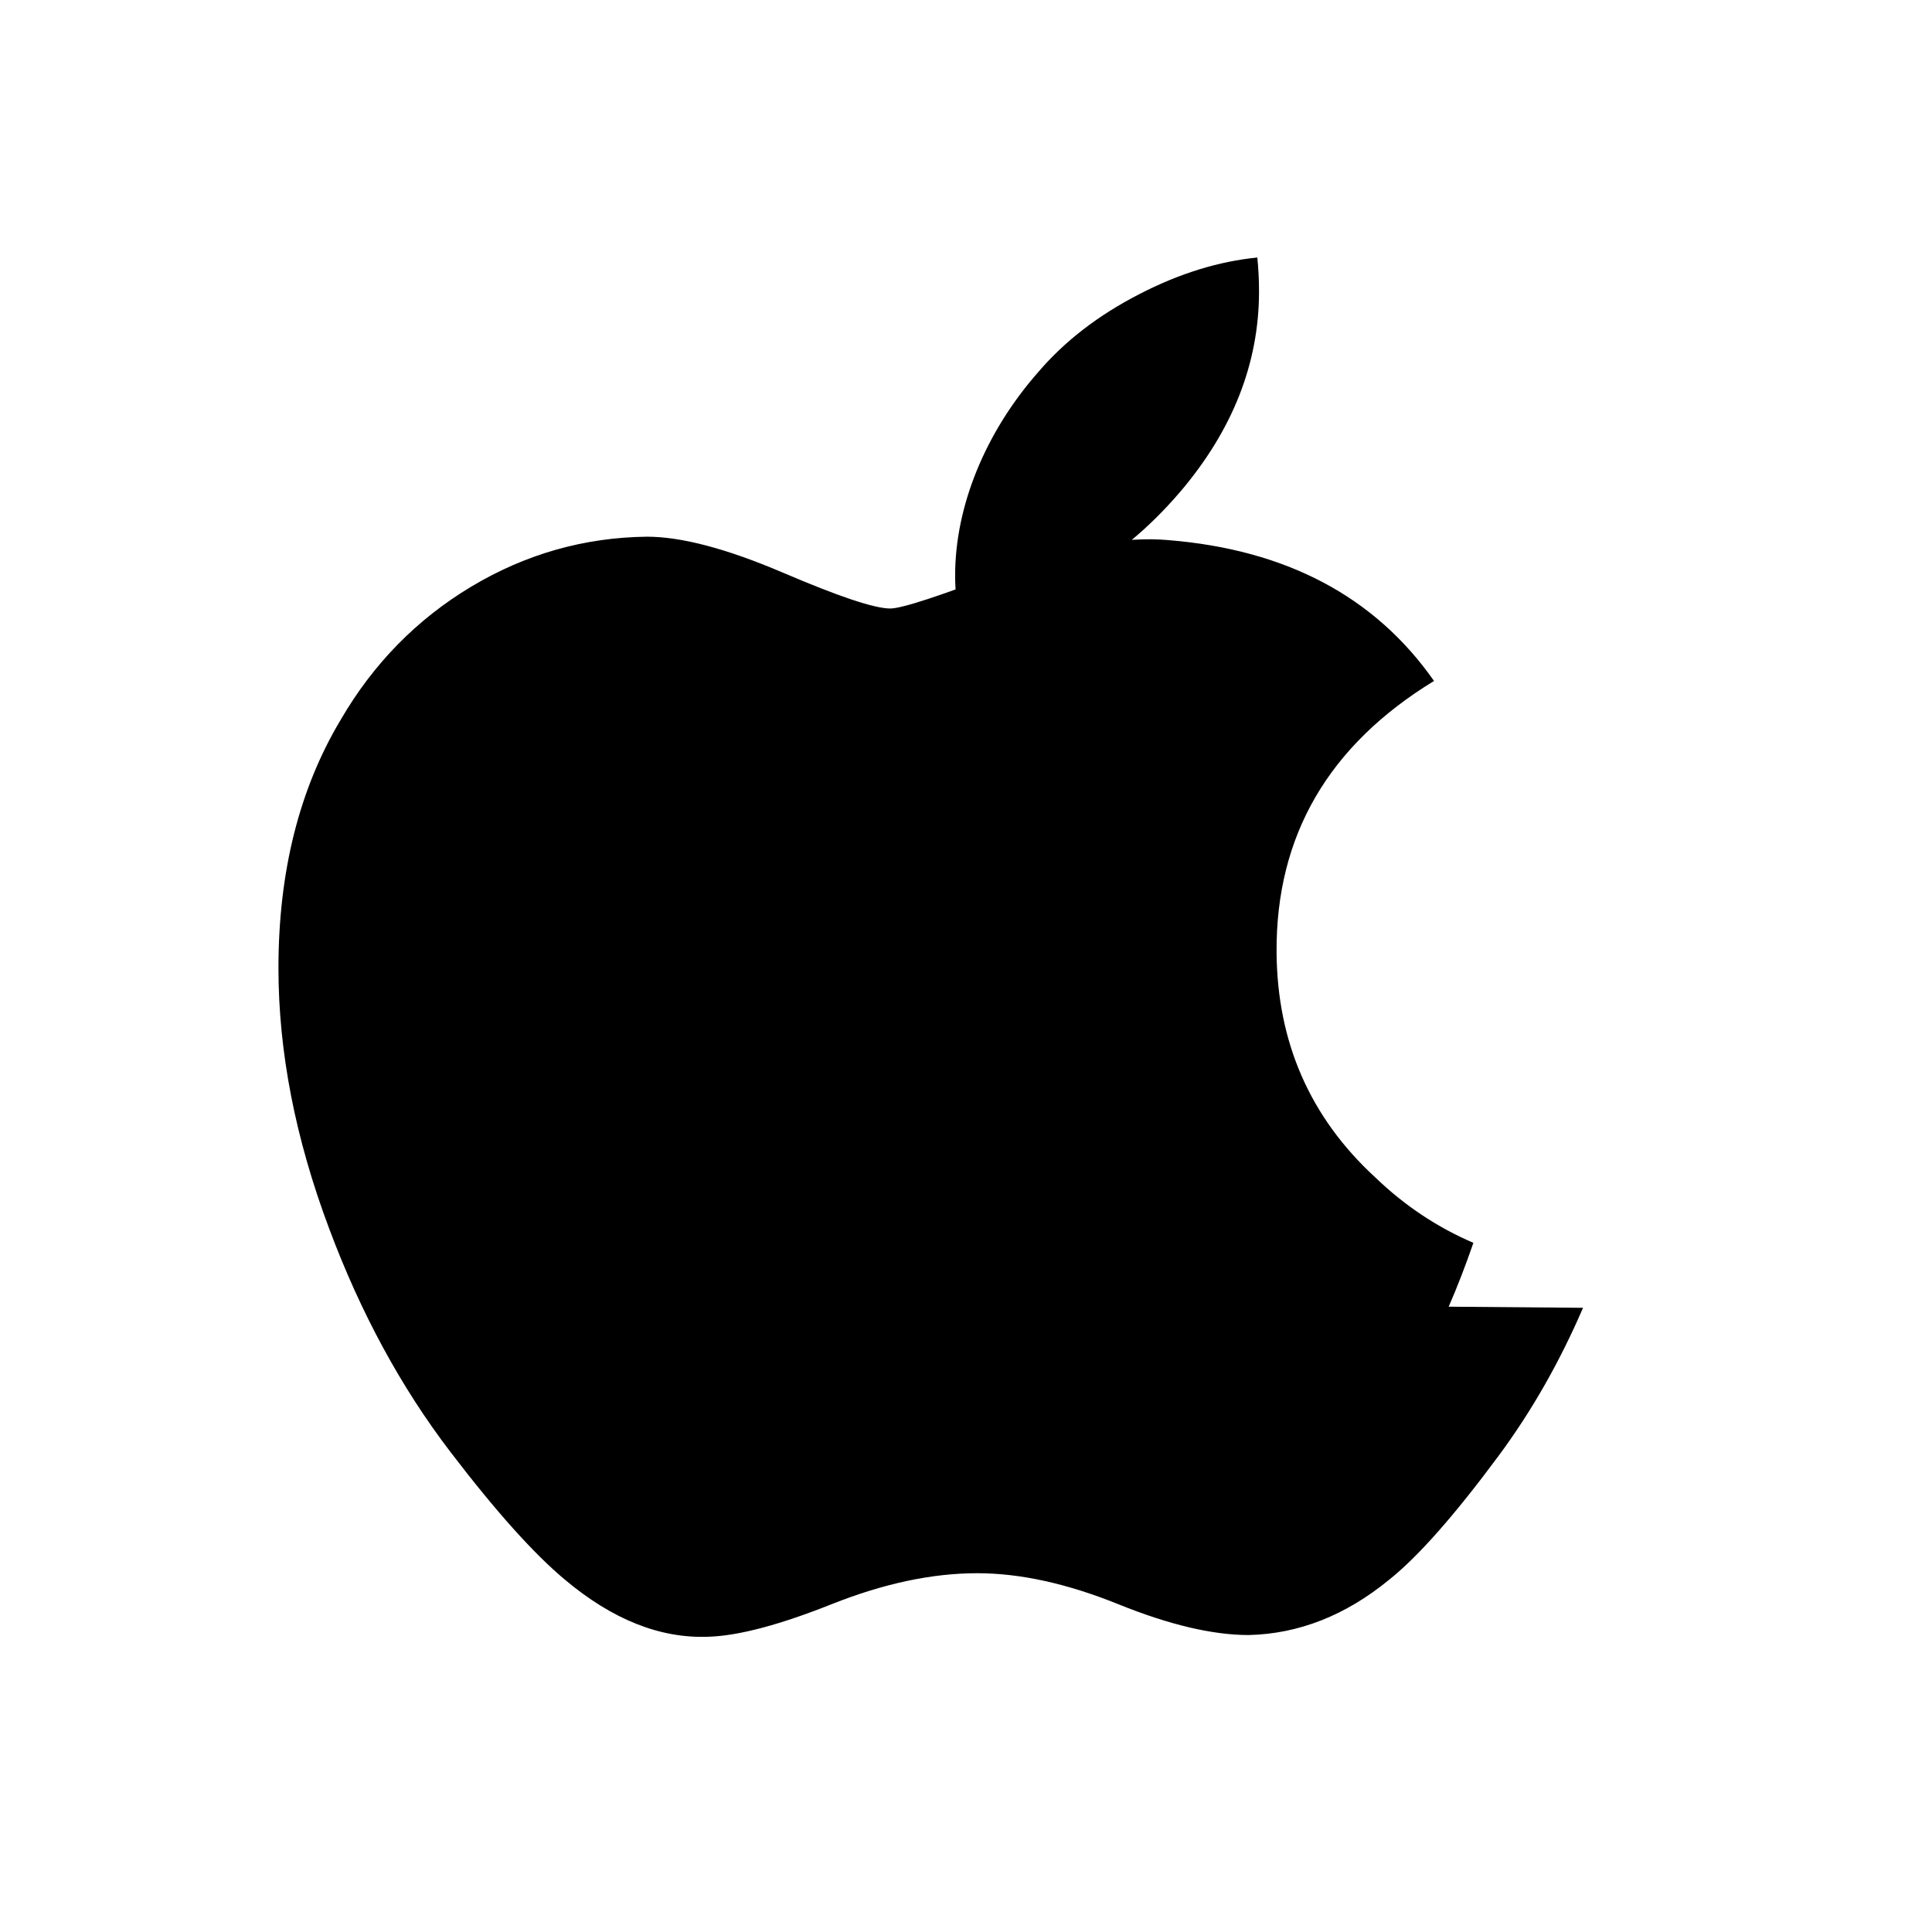
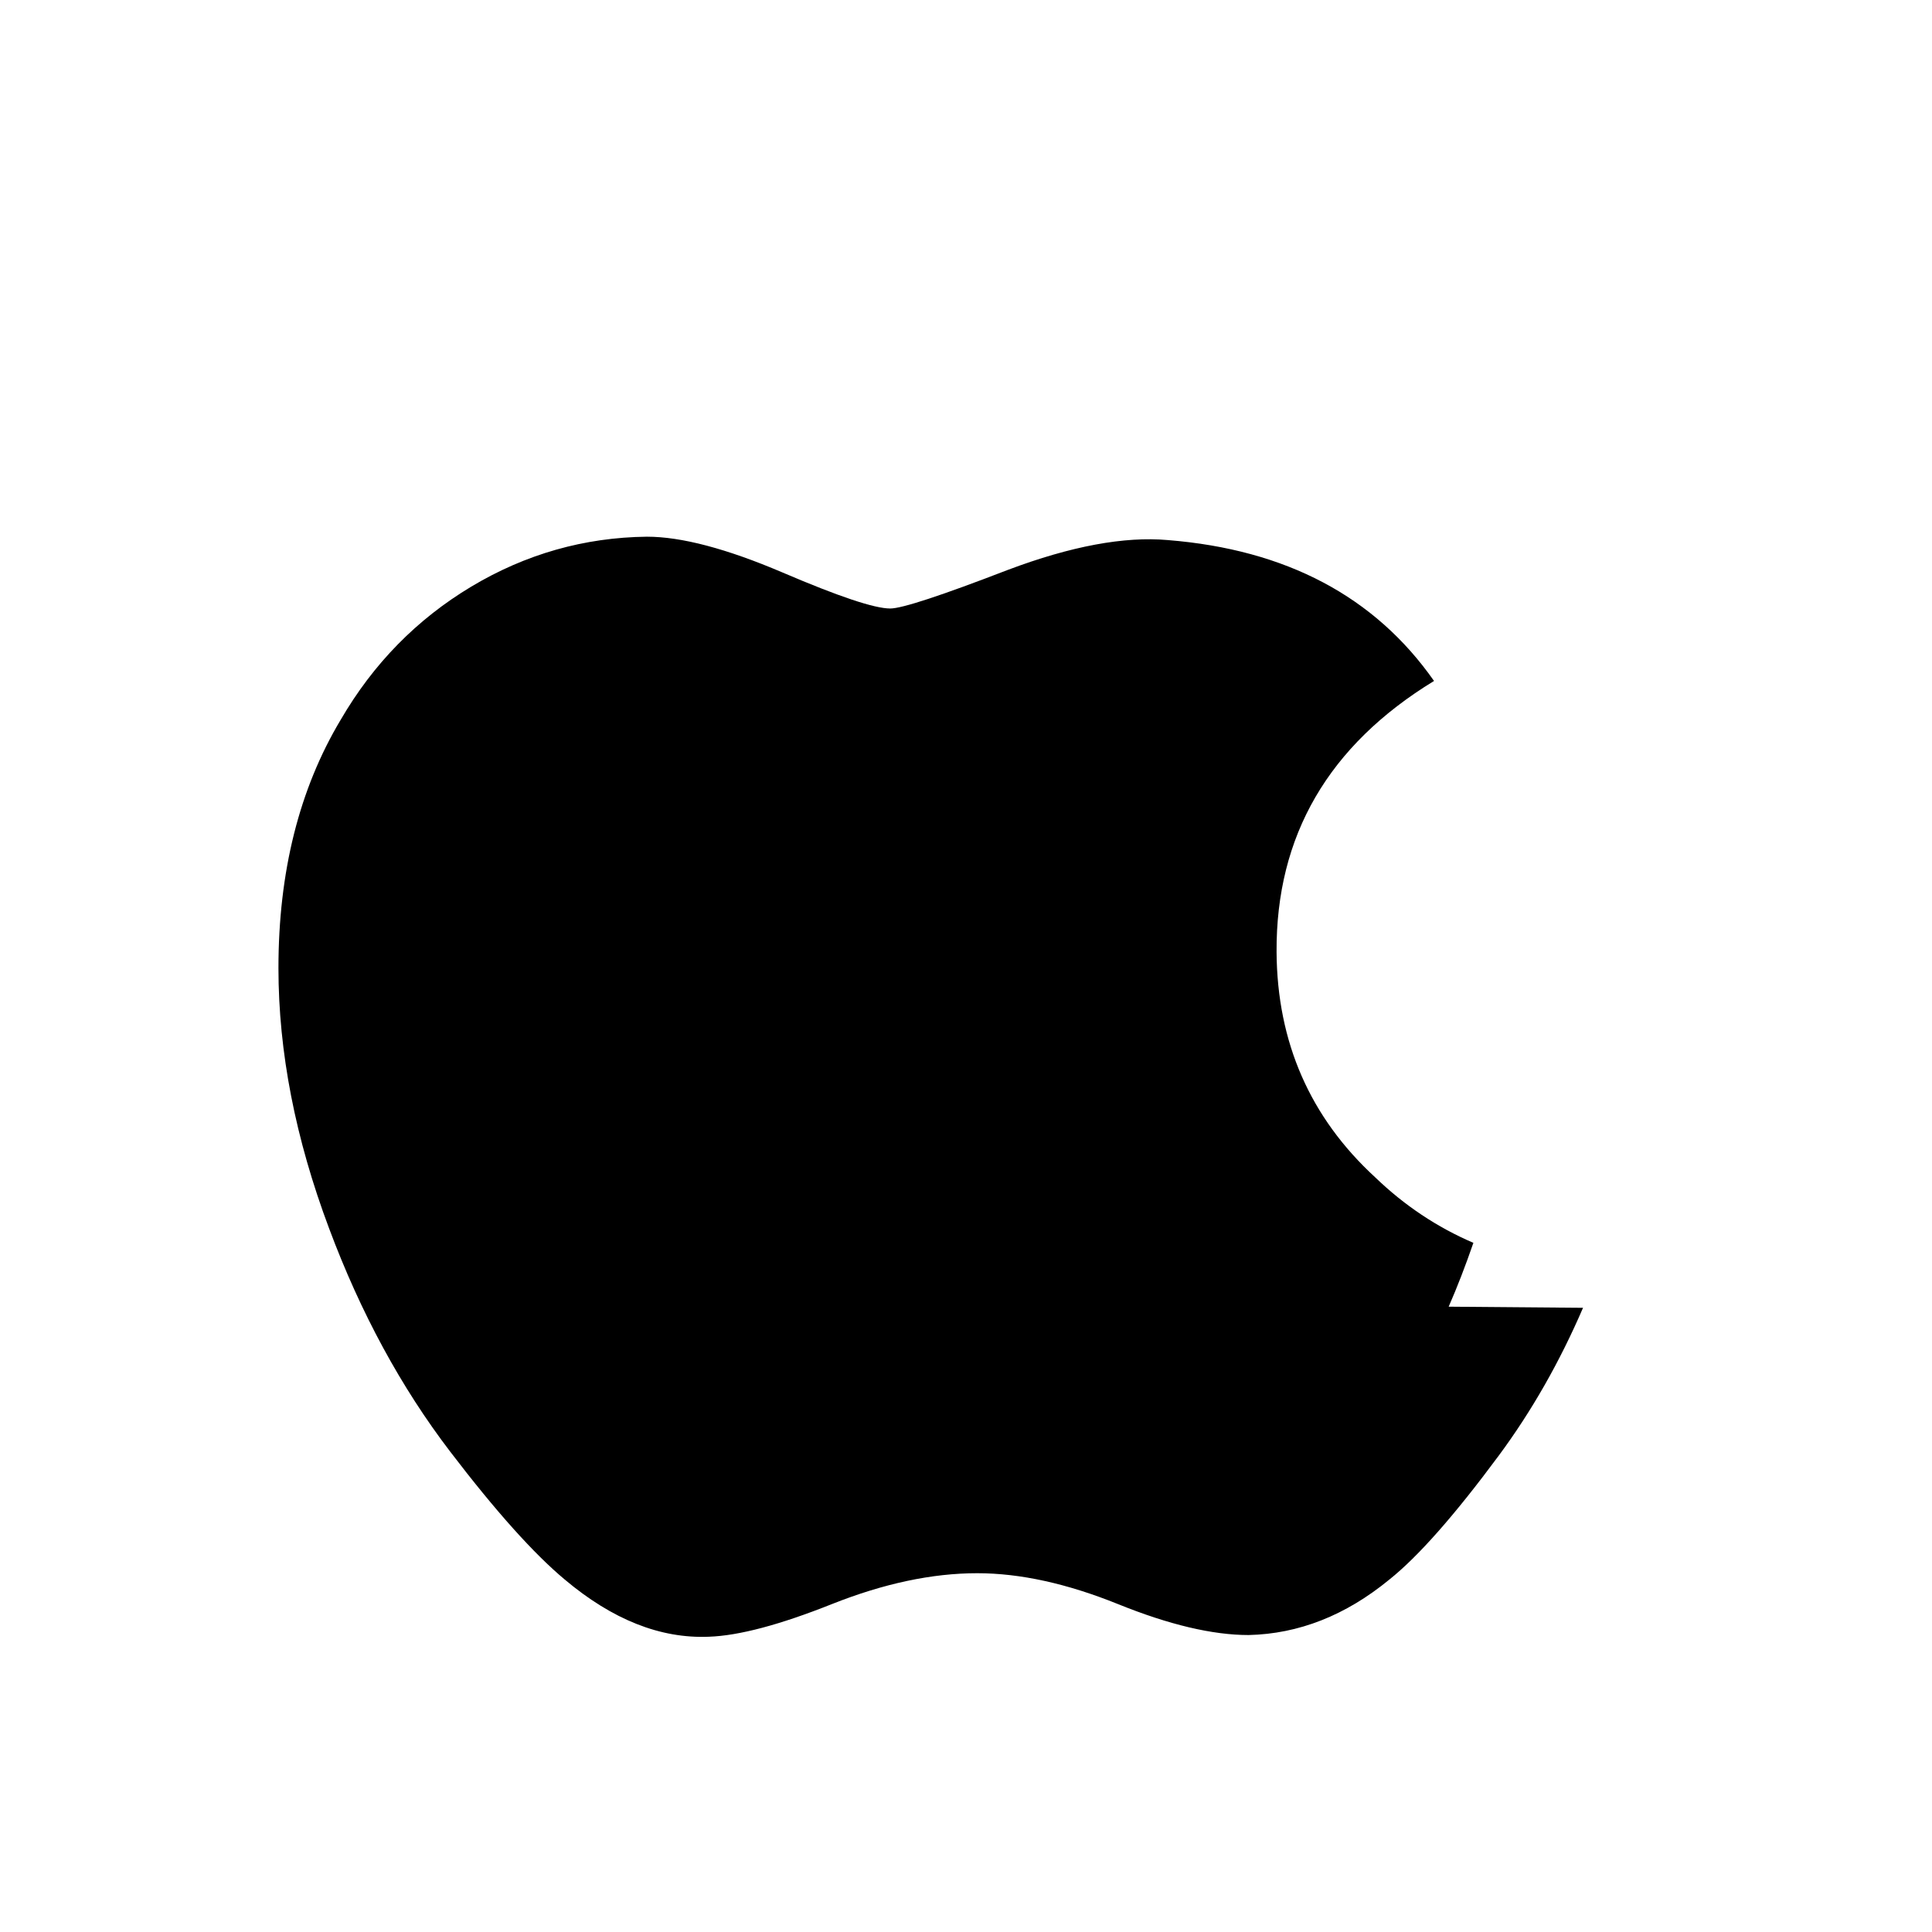
<svg xmlns="http://www.w3.org/2000/svg" width="40" height="40" viewBox="0 0 24 24" fill="currentColor">
-   <path d="M19.665 16.246c-.29.673-.639 1.285-1.046 1.835-.55.743-1.003 1.256-1.359 1.54-.544.447-1.128.676-1.75.69-.447 0-.988-.128-1.621-.384-.634-.256-1.217-.384-1.75-.384-.56 0-1.162.128-1.806.384-.643.256-1.152.392-1.527.405-.602.025-1.198-.212-1.79-.71-.384-.32-.859-.85-1.424-1.59-.611-.8-1.112-1.723-1.503-2.77-.42-1.117-.63-2.196-.63-3.236 0-1.195.258-2.224.774-3.086.405-.696.945-1.247 1.62-1.652.676-.405 1.404-.612 2.183-.621.428 0 .99.148 1.686.445.694.297 1.14.447 1.337.447.145 0 .632-.16 1.462-.48.784-.295 1.446-.418 1.987-.37 1.469.118 2.571.701 3.306 1.75-1.312.801-1.964 1.923-1.956 3.366.007 1.123.416 2.056 1.225 2.8.363.35.77.621 1.22.814-.098.284-.2.548-.307.793zM15.64 3.62c0 .891-.326 1.72-.977 2.487-.789.921-1.741 1.452-2.779 1.368-.012-.105-.019-.214-.019-.327 0-.857.373-1.775 1.03-2.523.329-.386.748-.709 1.256-.97.51-.264.998-.409 1.468-.456.014.14.021.279.021.421z" />
+   <path d="M19.665 16.246c-.29.673-.639 1.285-1.046 1.835-.55.743-1.003 1.256-1.359 1.54-.544.447-1.128.676-1.75.69-.447 0-.988-.128-1.621-.384-.634-.256-1.217-.384-1.75-.384-.56 0-1.162.128-1.806.384-.643.256-1.152.392-1.527.405-.602.025-1.198-.212-1.79-.71-.384-.32-.859-.85-1.424-1.59-.611-.8-1.112-1.723-1.503-2.77-.42-1.117-.63-2.196-.63-3.236 0-1.195.258-2.224.774-3.086.405-.696.945-1.247 1.62-1.652.676-.405 1.404-.612 2.183-.621.428 0 .99.148 1.686.445.694.297 1.14.447 1.337.447.145 0 .632-.16 1.462-.48.784-.295 1.446-.418 1.987-.37 1.469.118 2.571.701 3.306 1.75-1.312.801-1.964 1.923-1.956 3.366.007 1.123.416 2.056 1.225 2.8.363.35.77.621 1.22.814-.098.284-.2.548-.307.793zM15.64 3.62z" />
</svg>